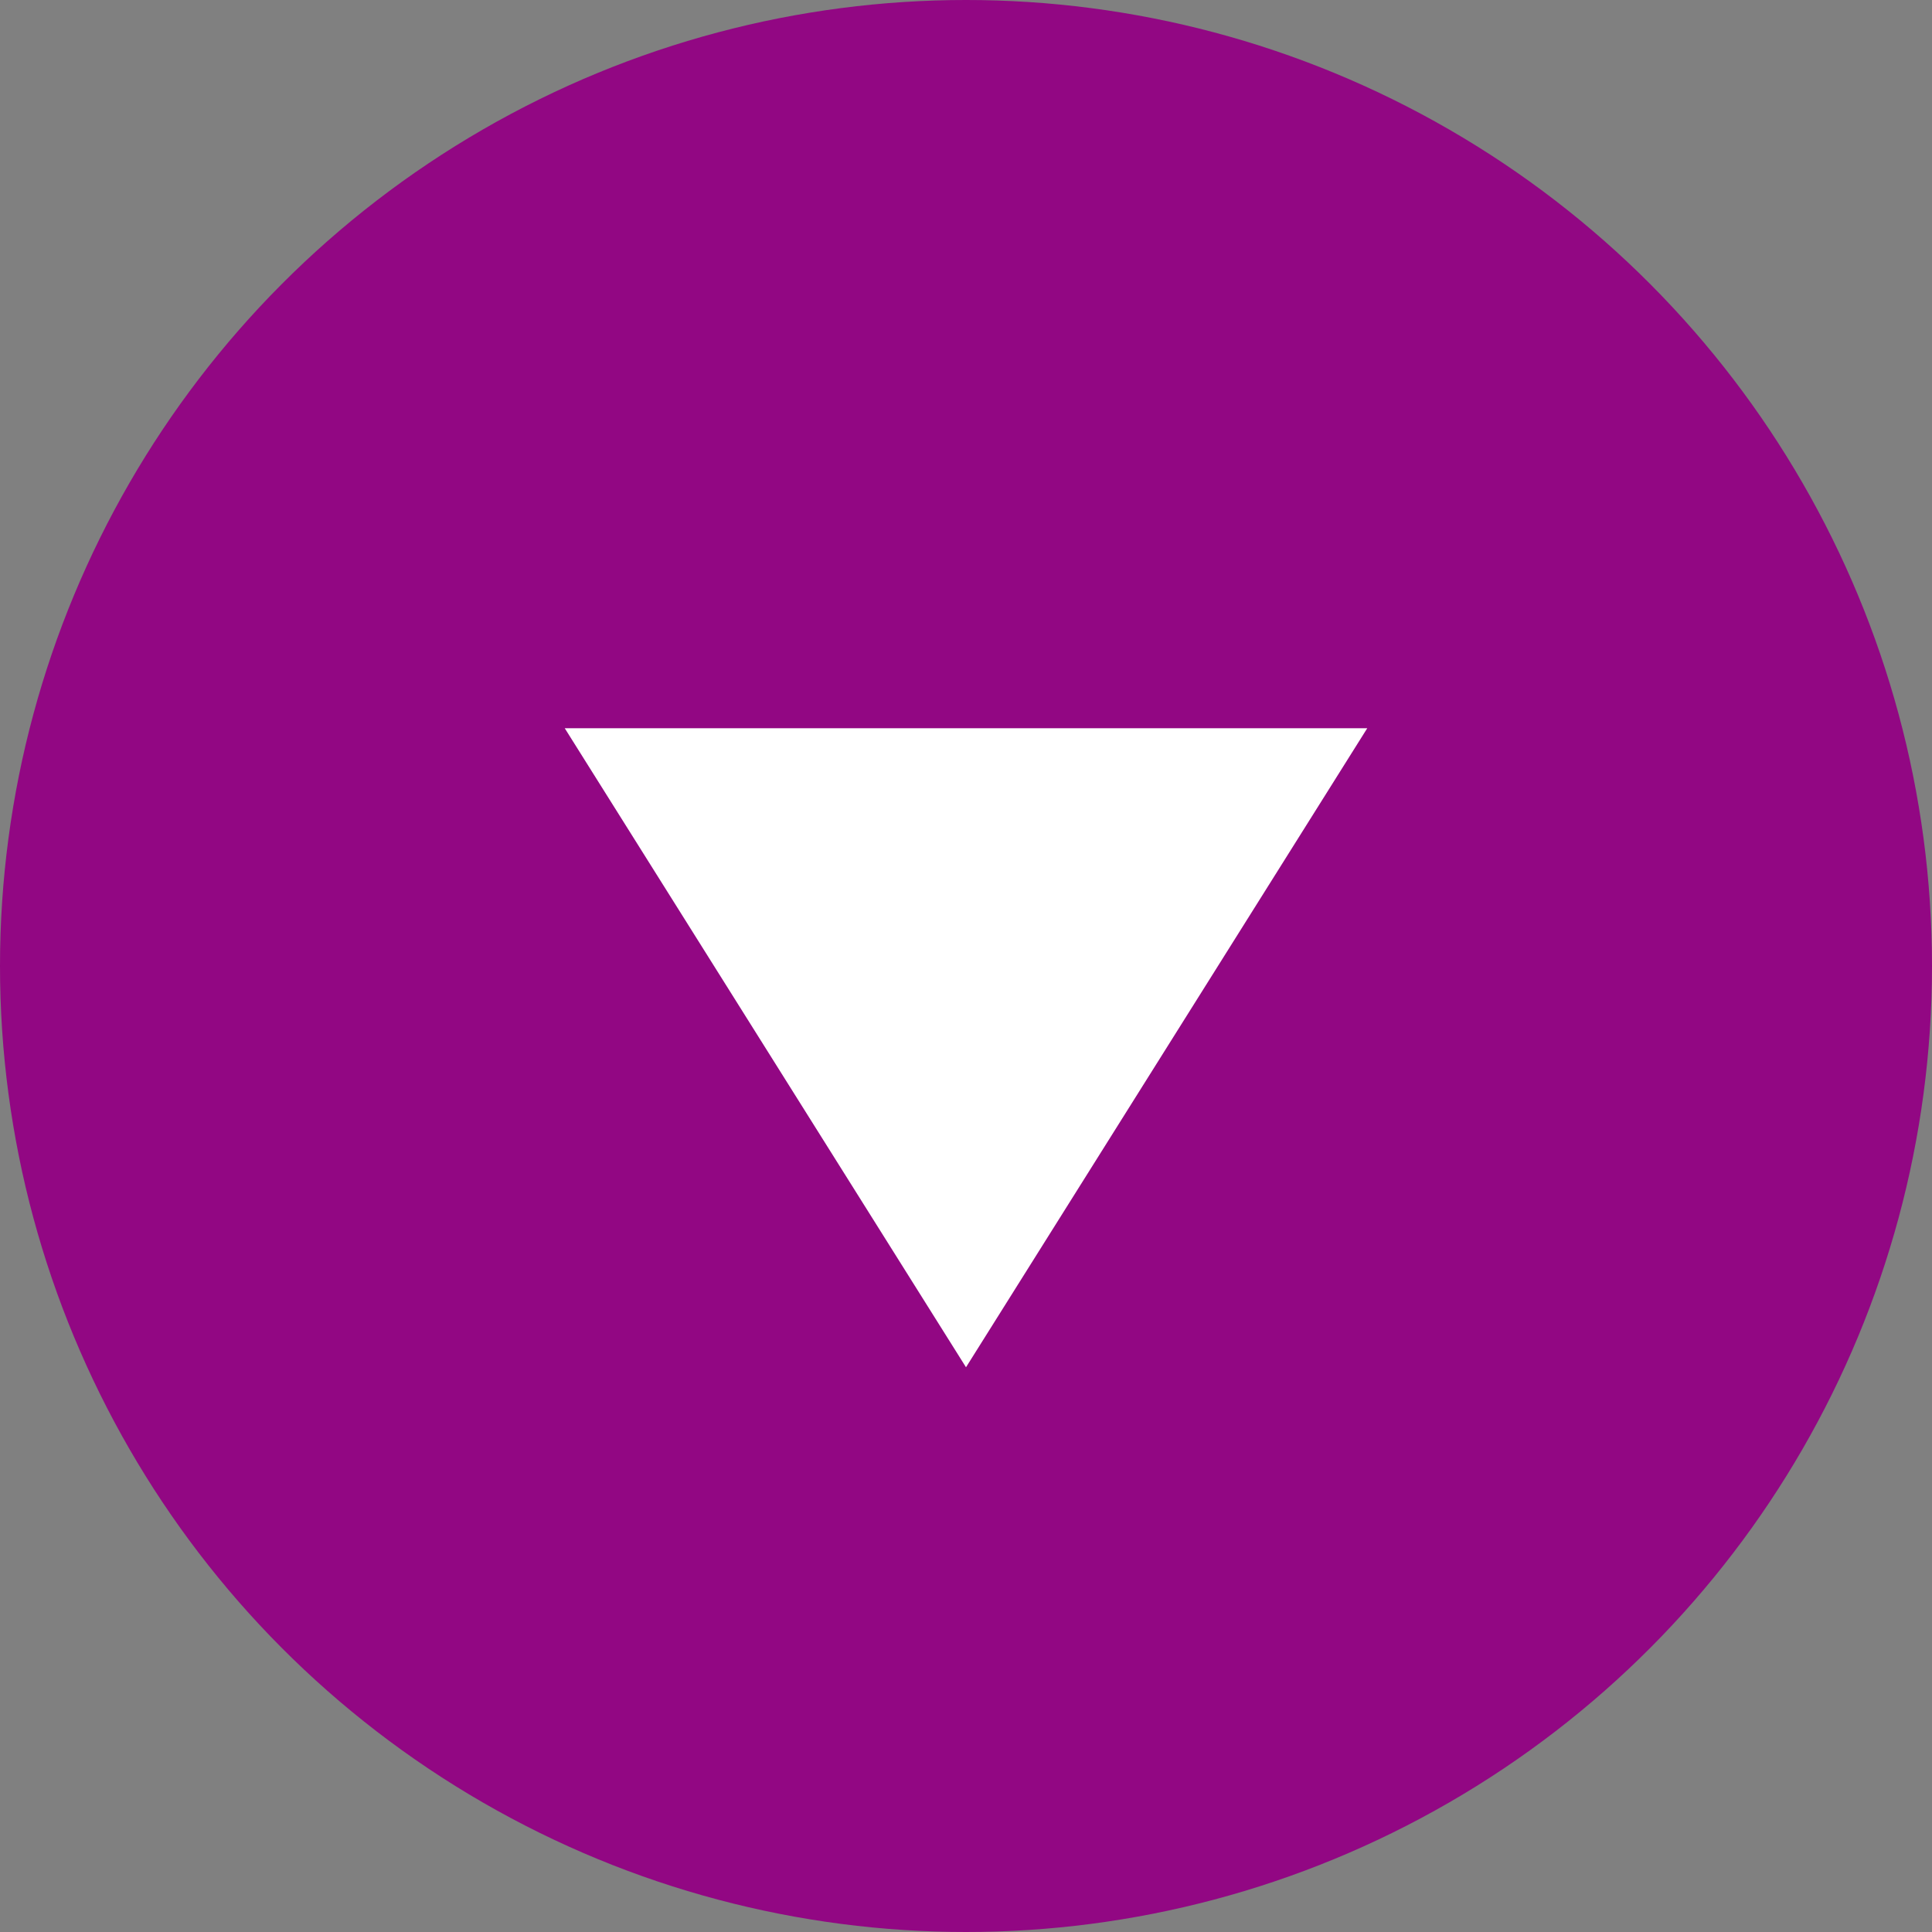
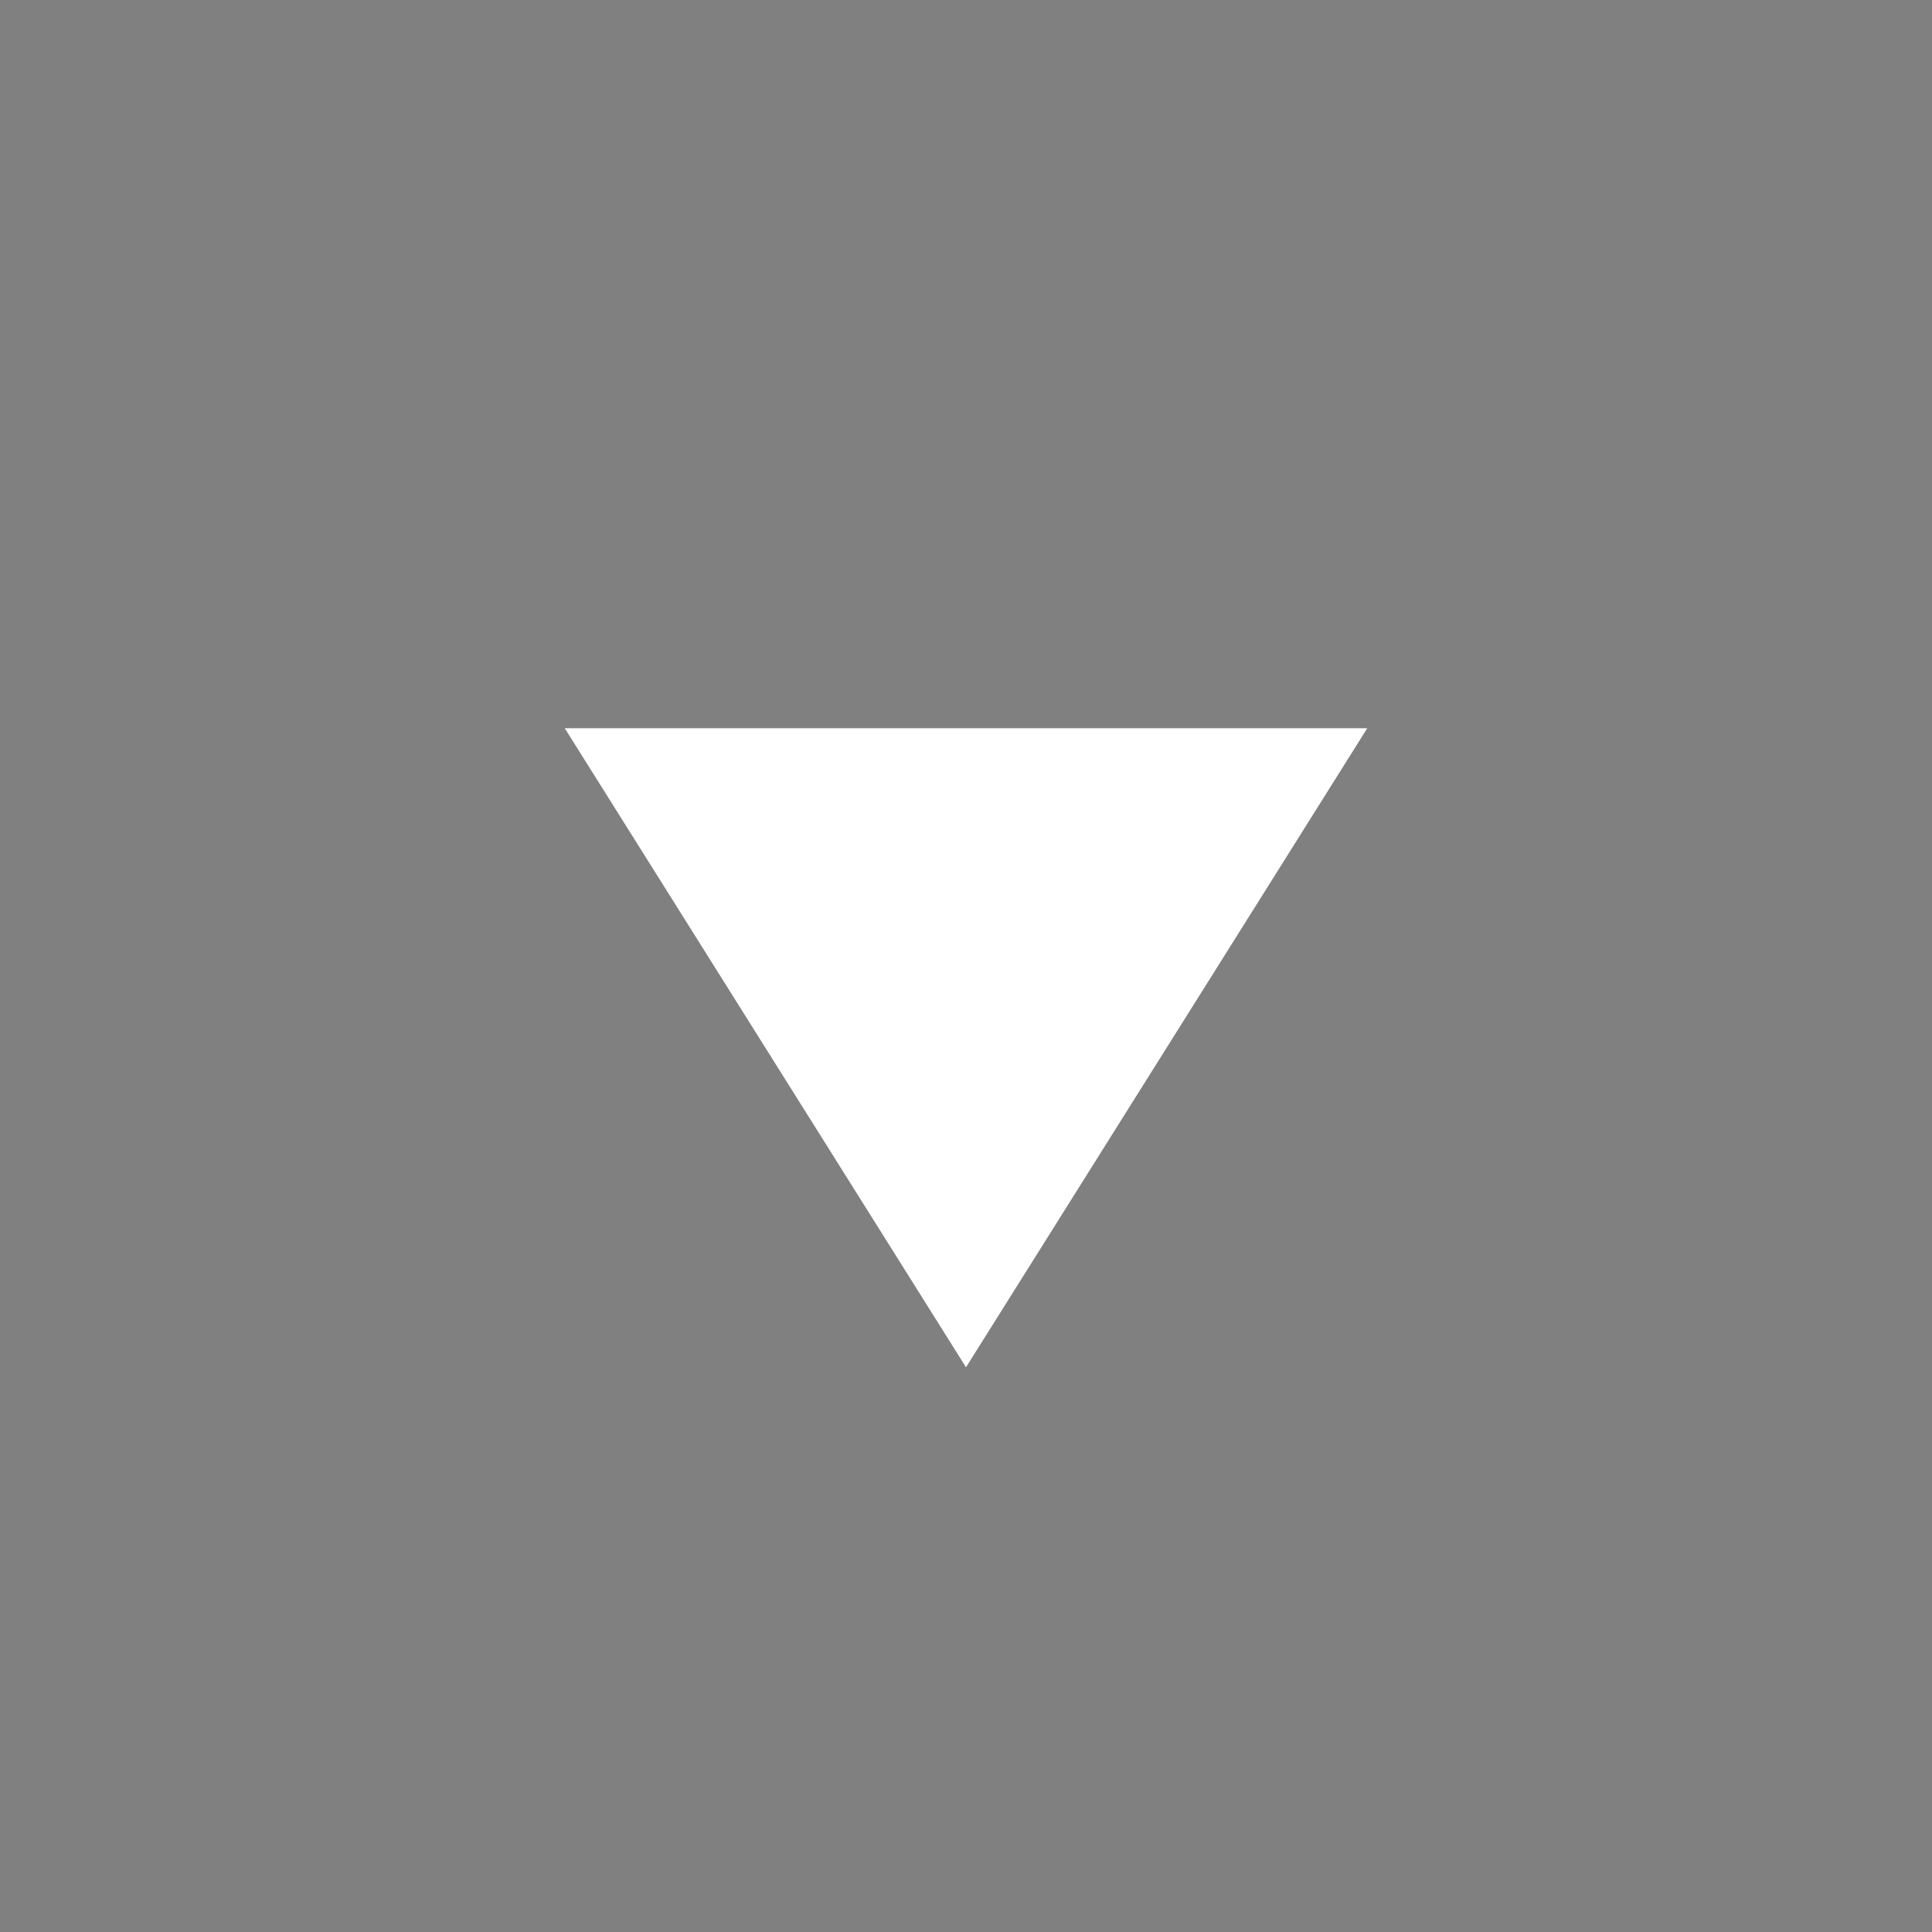
<svg xmlns="http://www.w3.org/2000/svg" version="1.1" id="圖層_1" x="0px" y="0px" viewBox="0 0 13 13" style="enable-background:new 0 0 13 13;" xml:space="preserve">
  <rect x="0" y="0" width="13" height="13" fill="#808080" stroke="none" />
  <style type="text/css">
	.st0{fill:#920783;}
	.st1{fill:#FFFFFF;}
</style>
-   <circle class="st0" cx="6.5" cy="6.5" r="6.5" />
  <polygon class="st1" points="6.5,9.2 3.8,4.9 9.2,4.9 " />
</svg>